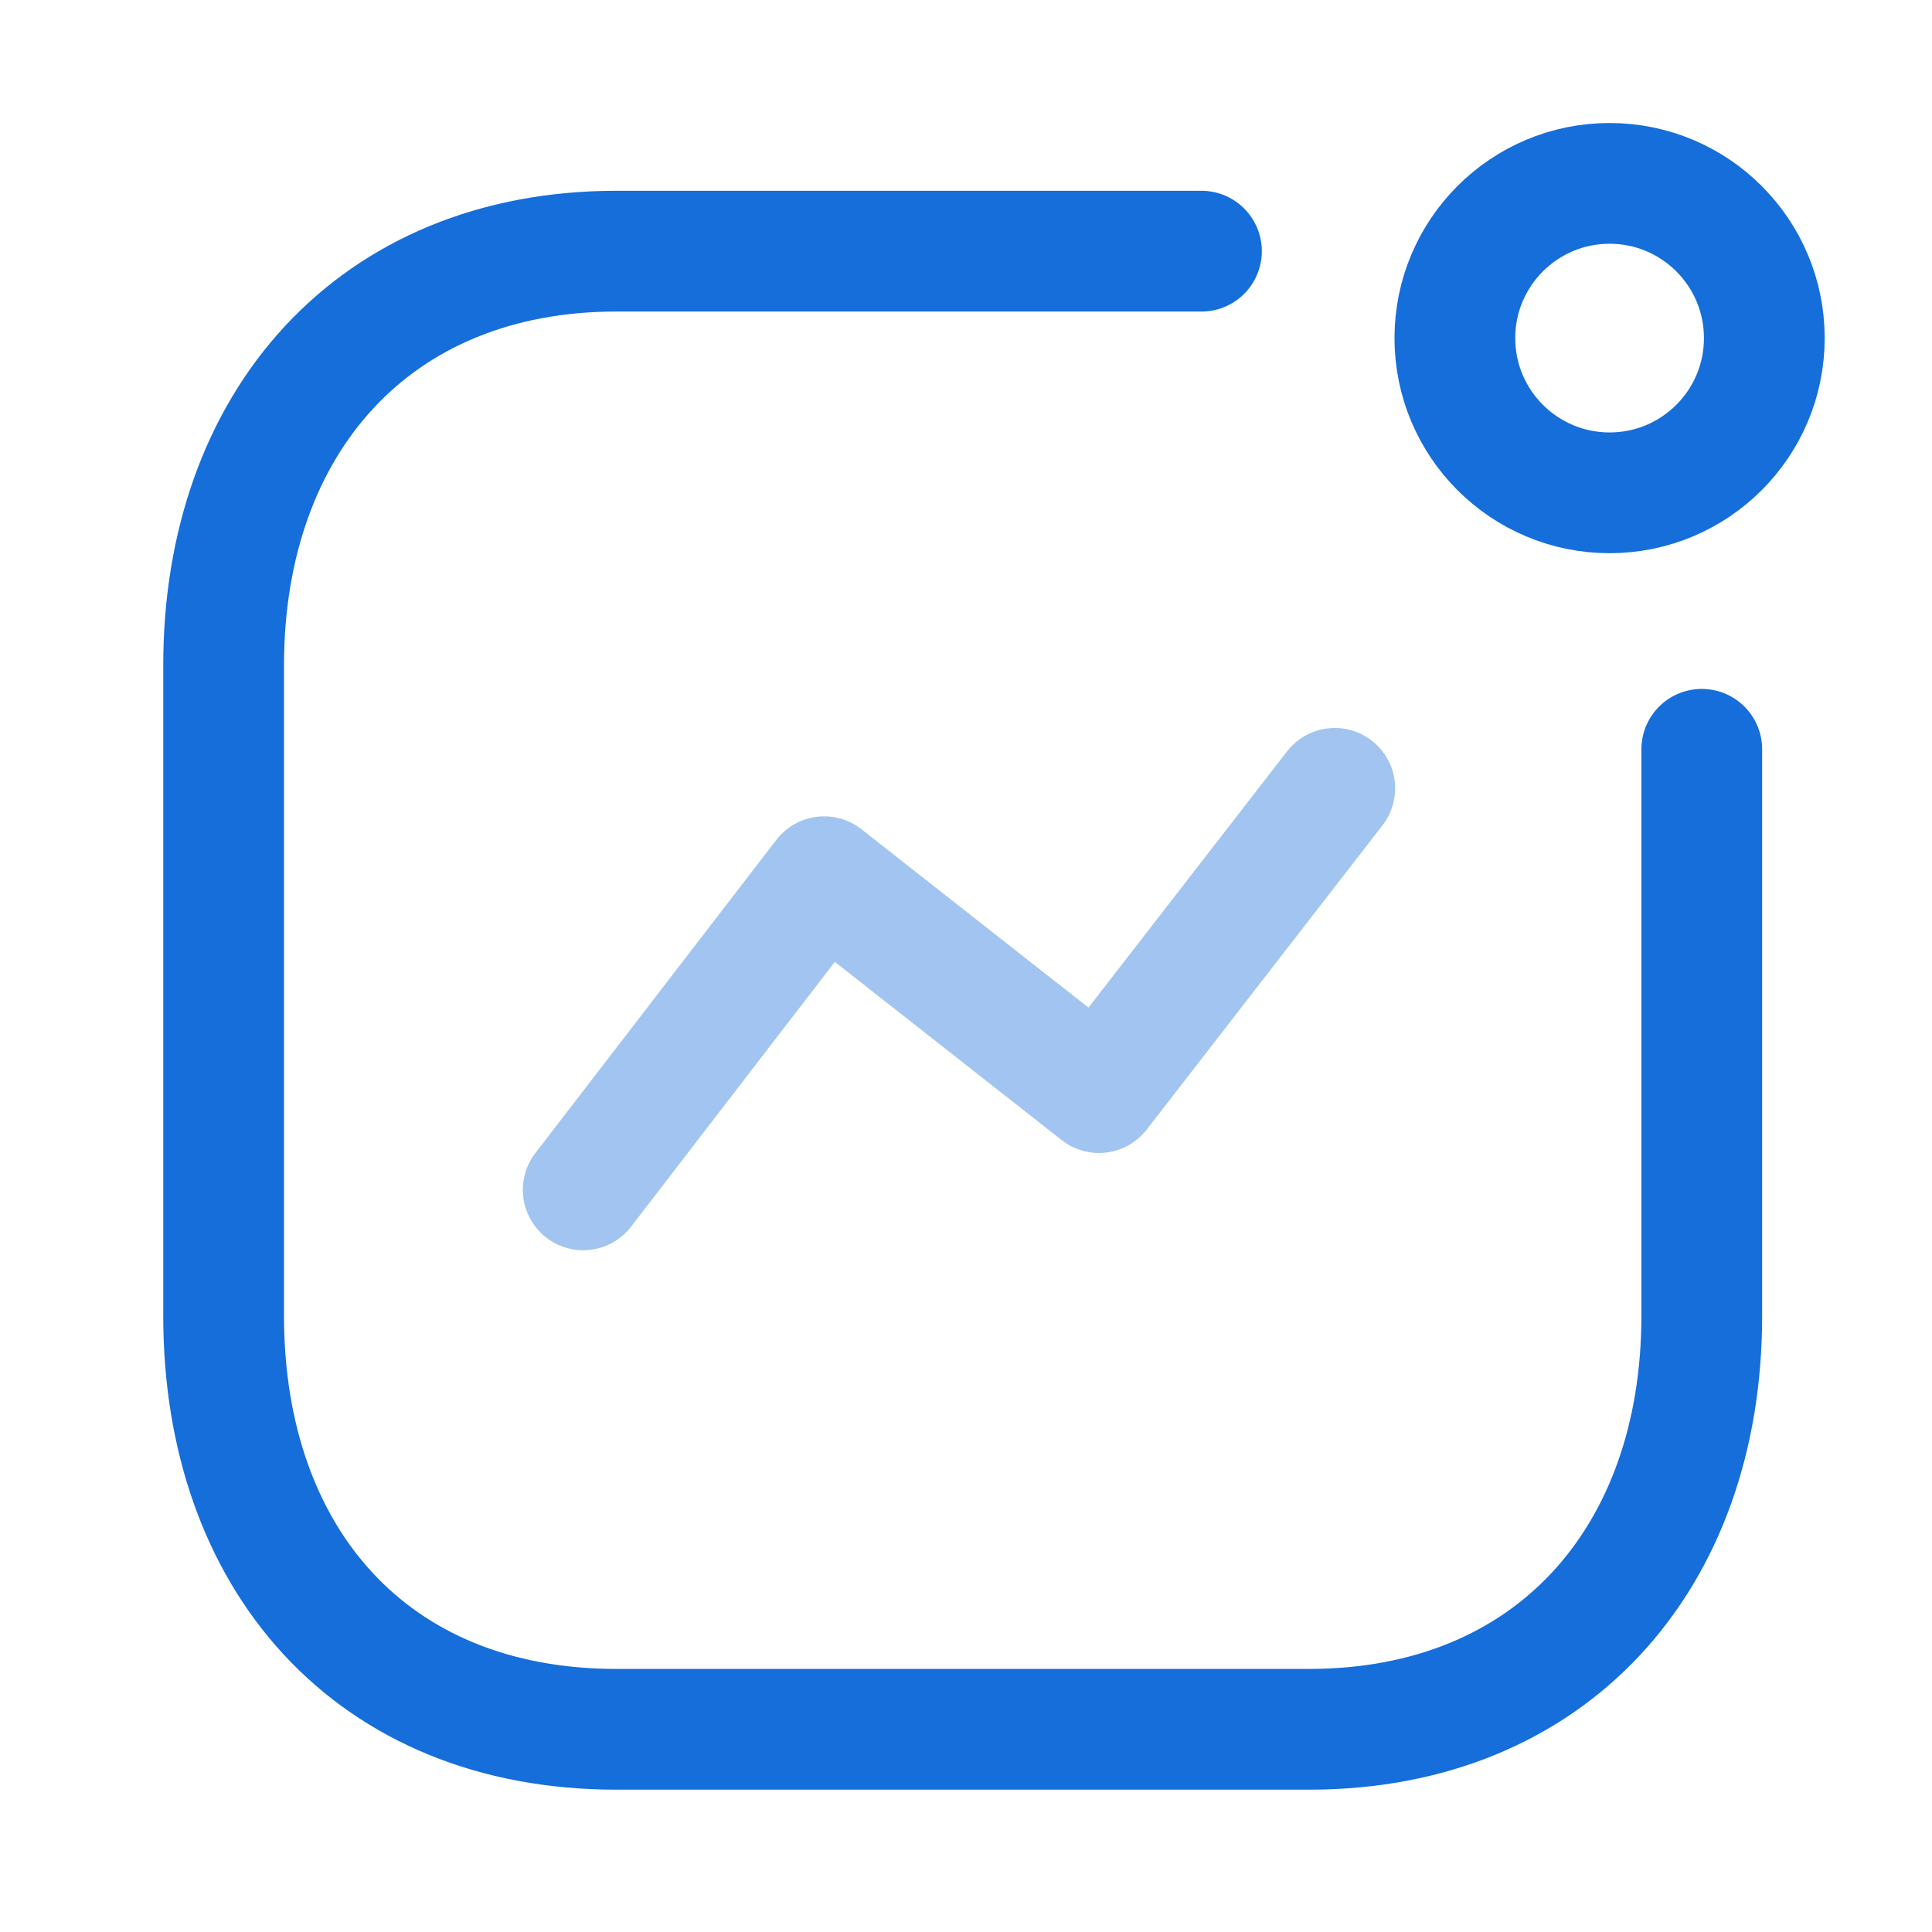
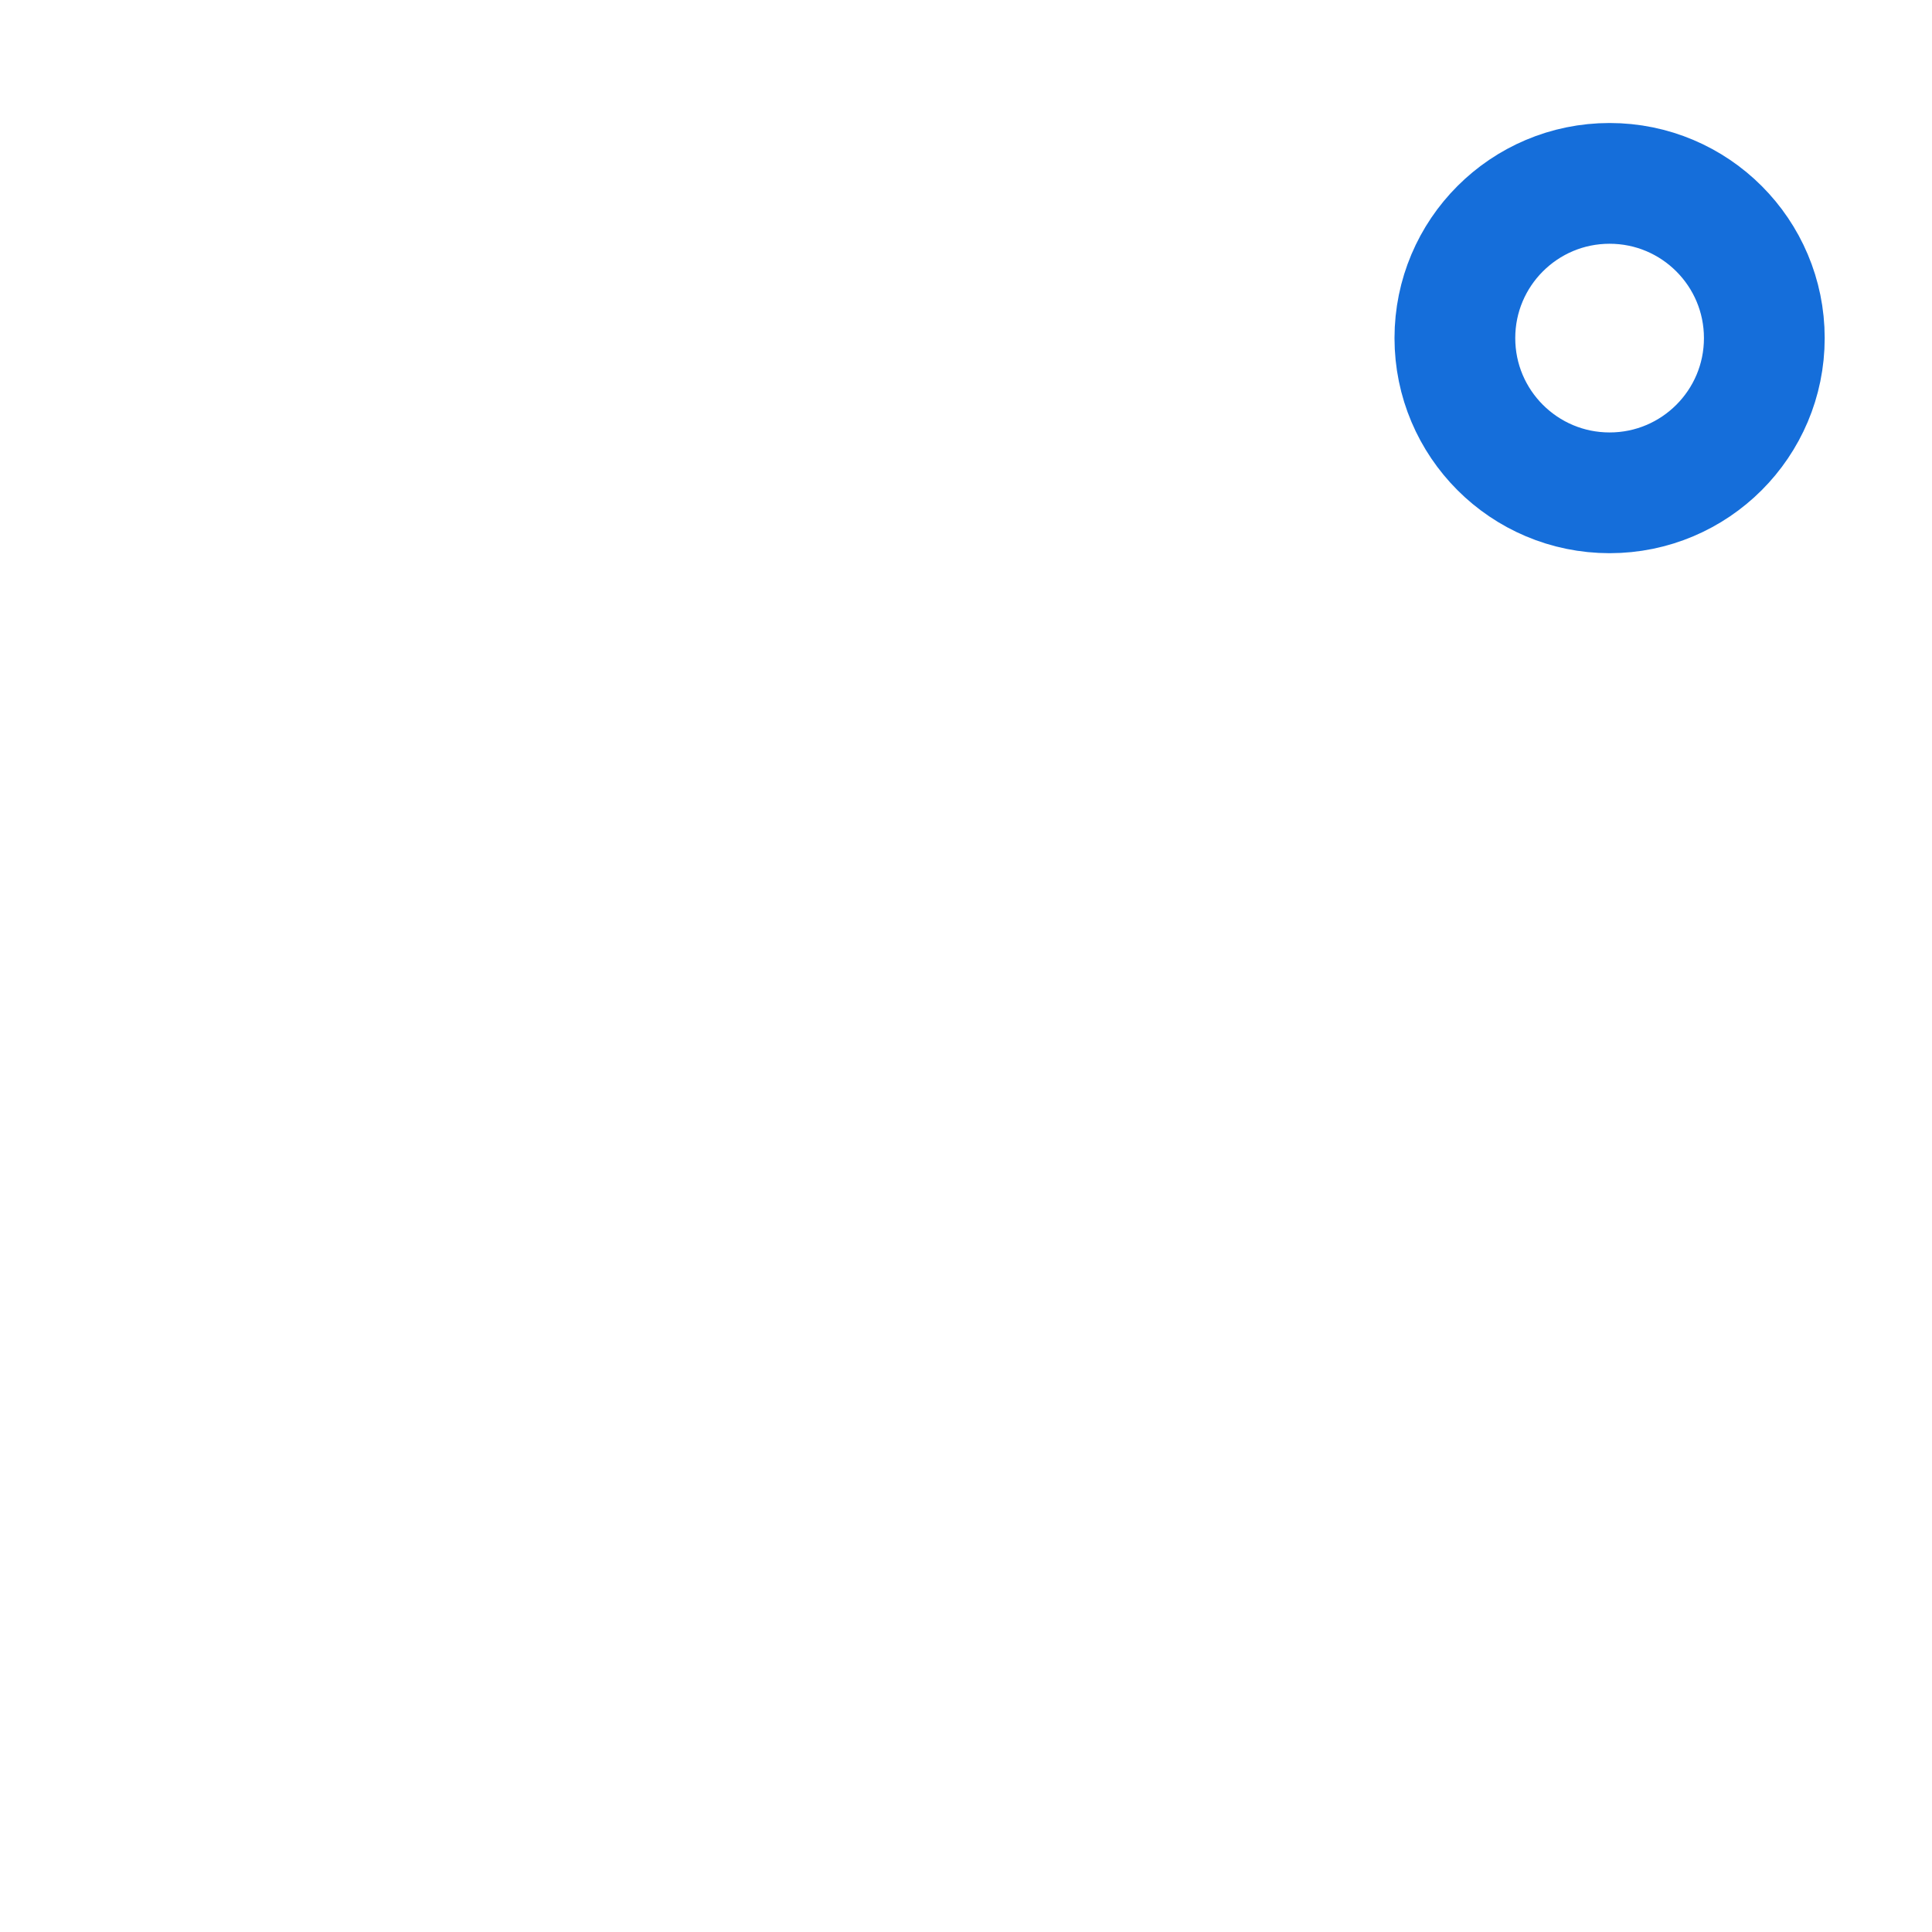
<svg xmlns="http://www.w3.org/2000/svg" width="24" height="24" viewBox="0 0 24 24" fill="none">
-   <path opacity="0.4" d="M7.245 14.781L10.238 10.891L13.652 13.573L16.581 9.793" stroke="#156EDA" stroke-width="1.5" stroke-linecap="round" stroke-linejoin="round" />
  <circle cx="19.995" cy="4.2" r="1.922" stroke="#156EDA" stroke-width="1.5" stroke-linecap="round" stroke-linejoin="round" />
-   <path d="M14.925 3.12H7.657C4.645 3.12 2.778 5.253 2.778 8.264V16.347C2.778 19.358 4.609 21.482 7.657 21.482H16.261C19.272 21.482 21.14 19.358 21.14 16.347V9.308" stroke="#156EDA" stroke-width="1.5" stroke-linecap="round" stroke-linejoin="round" />
</svg>